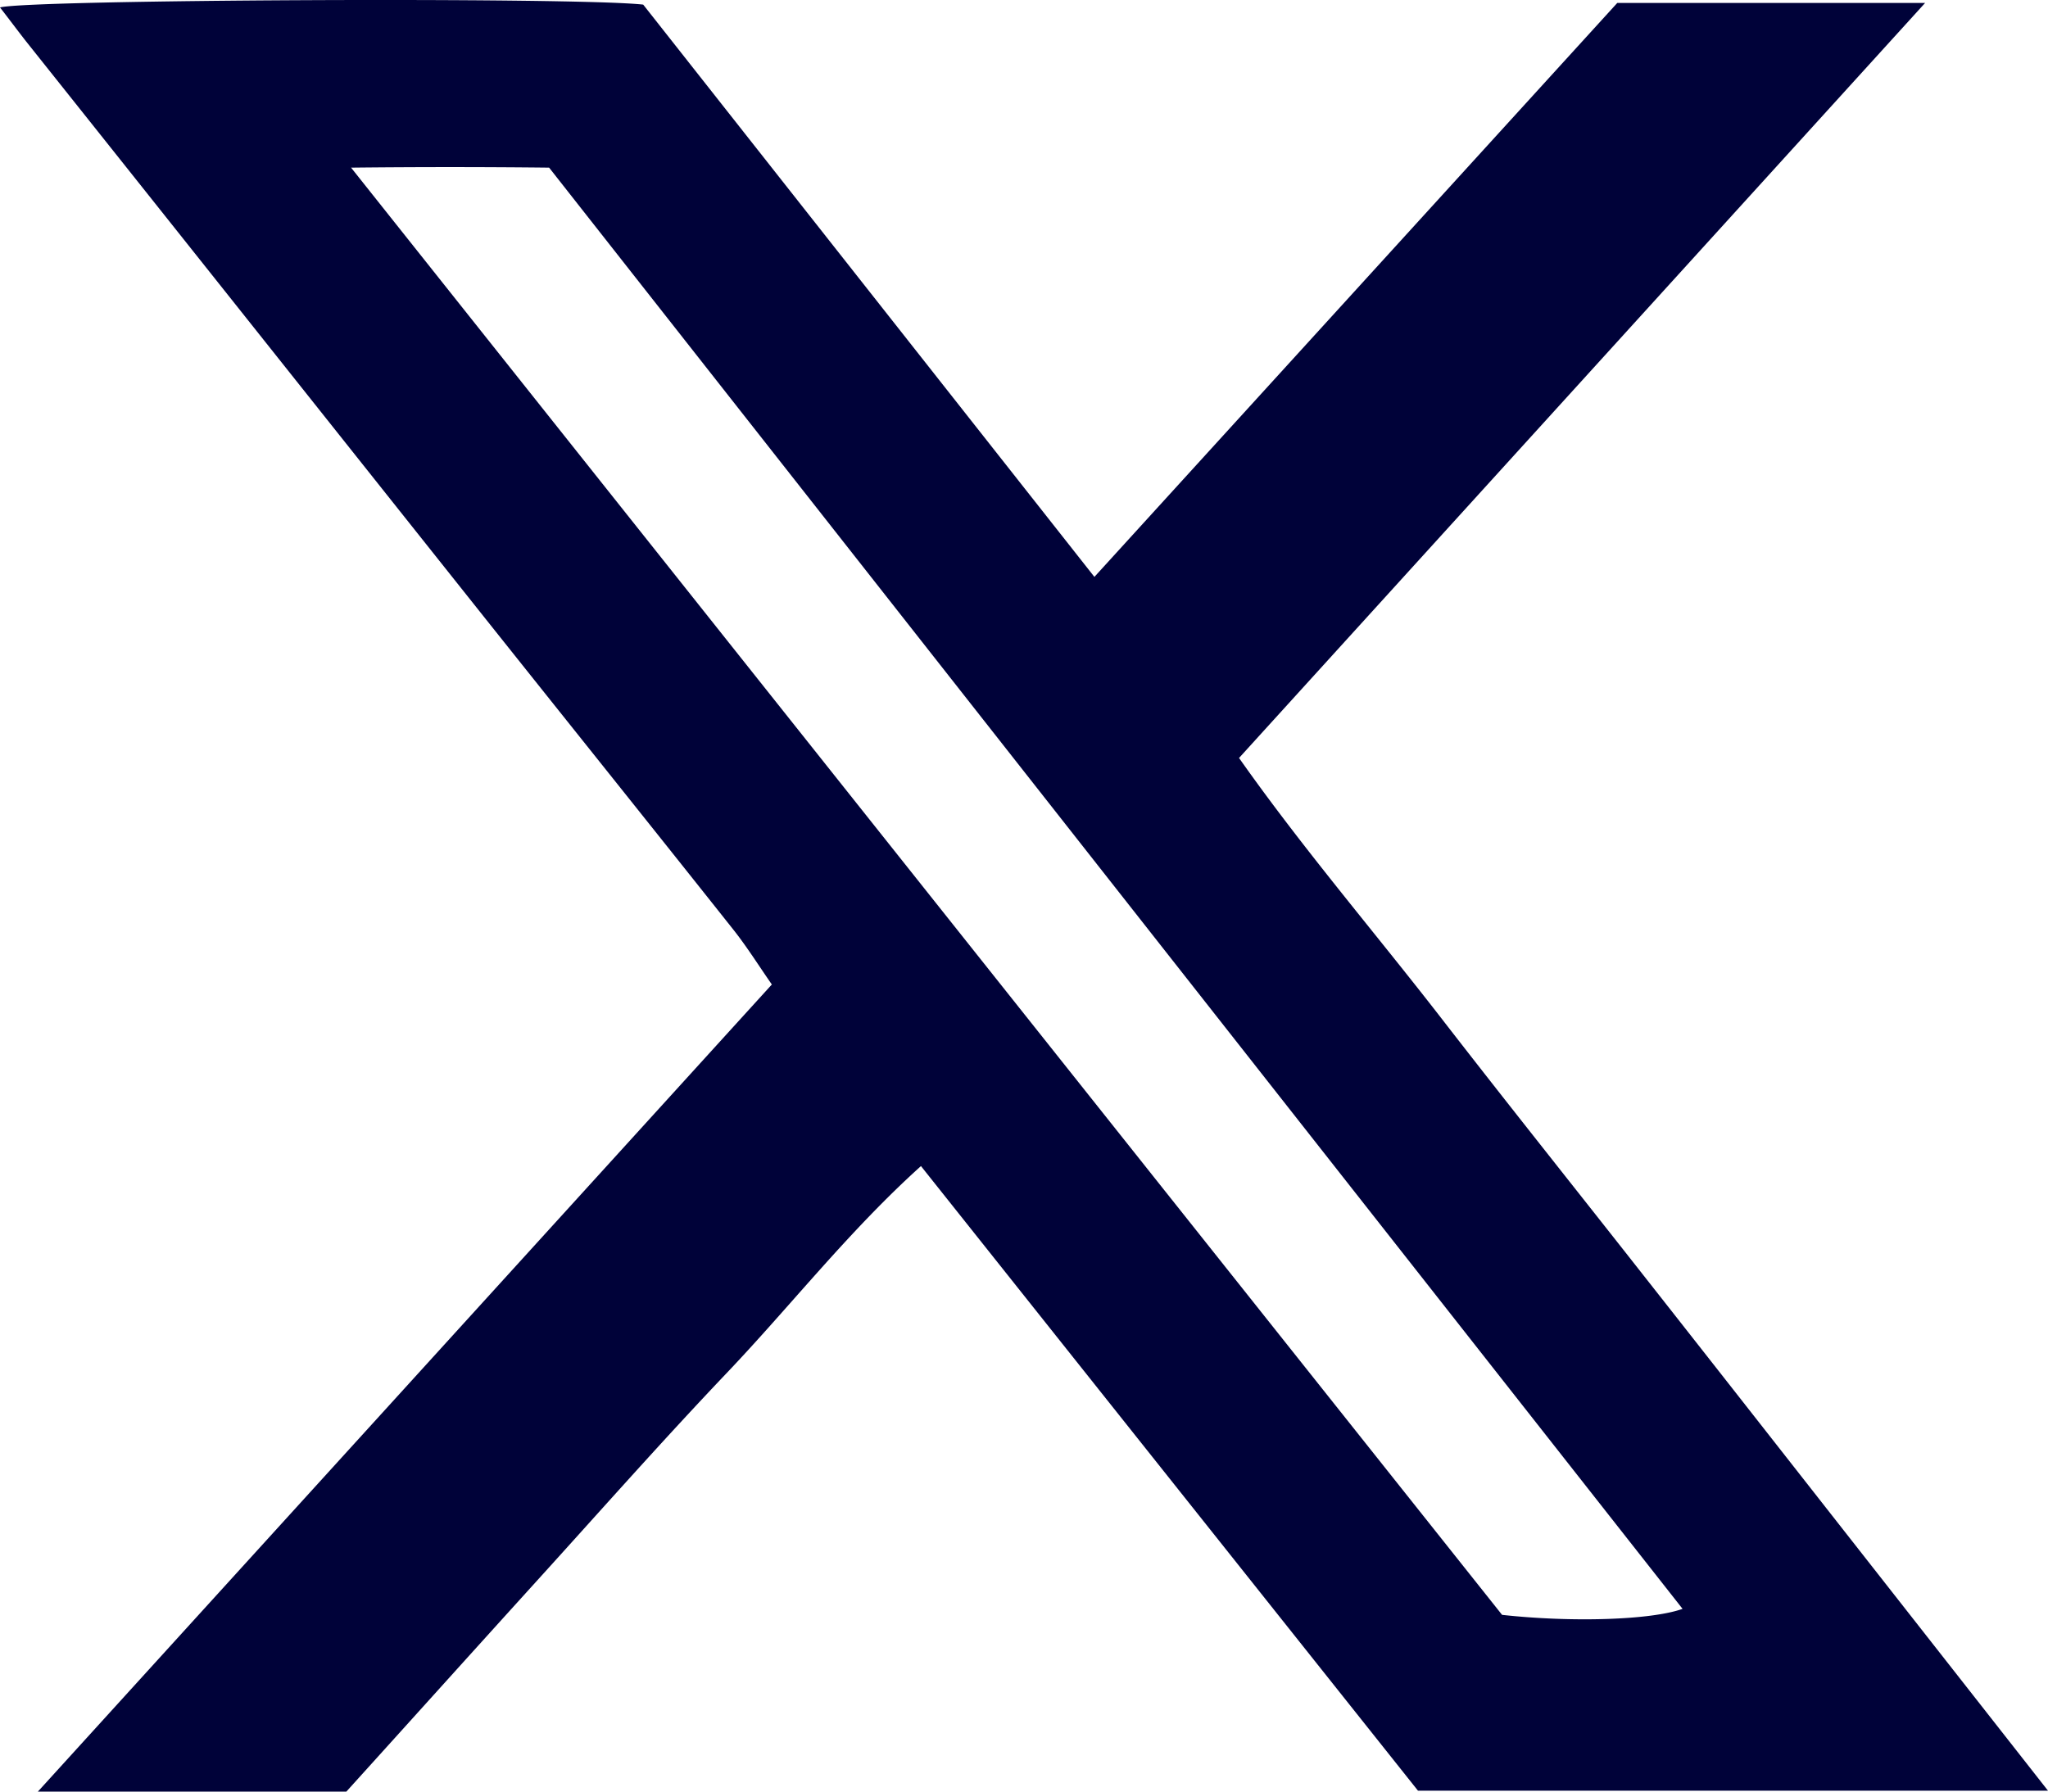
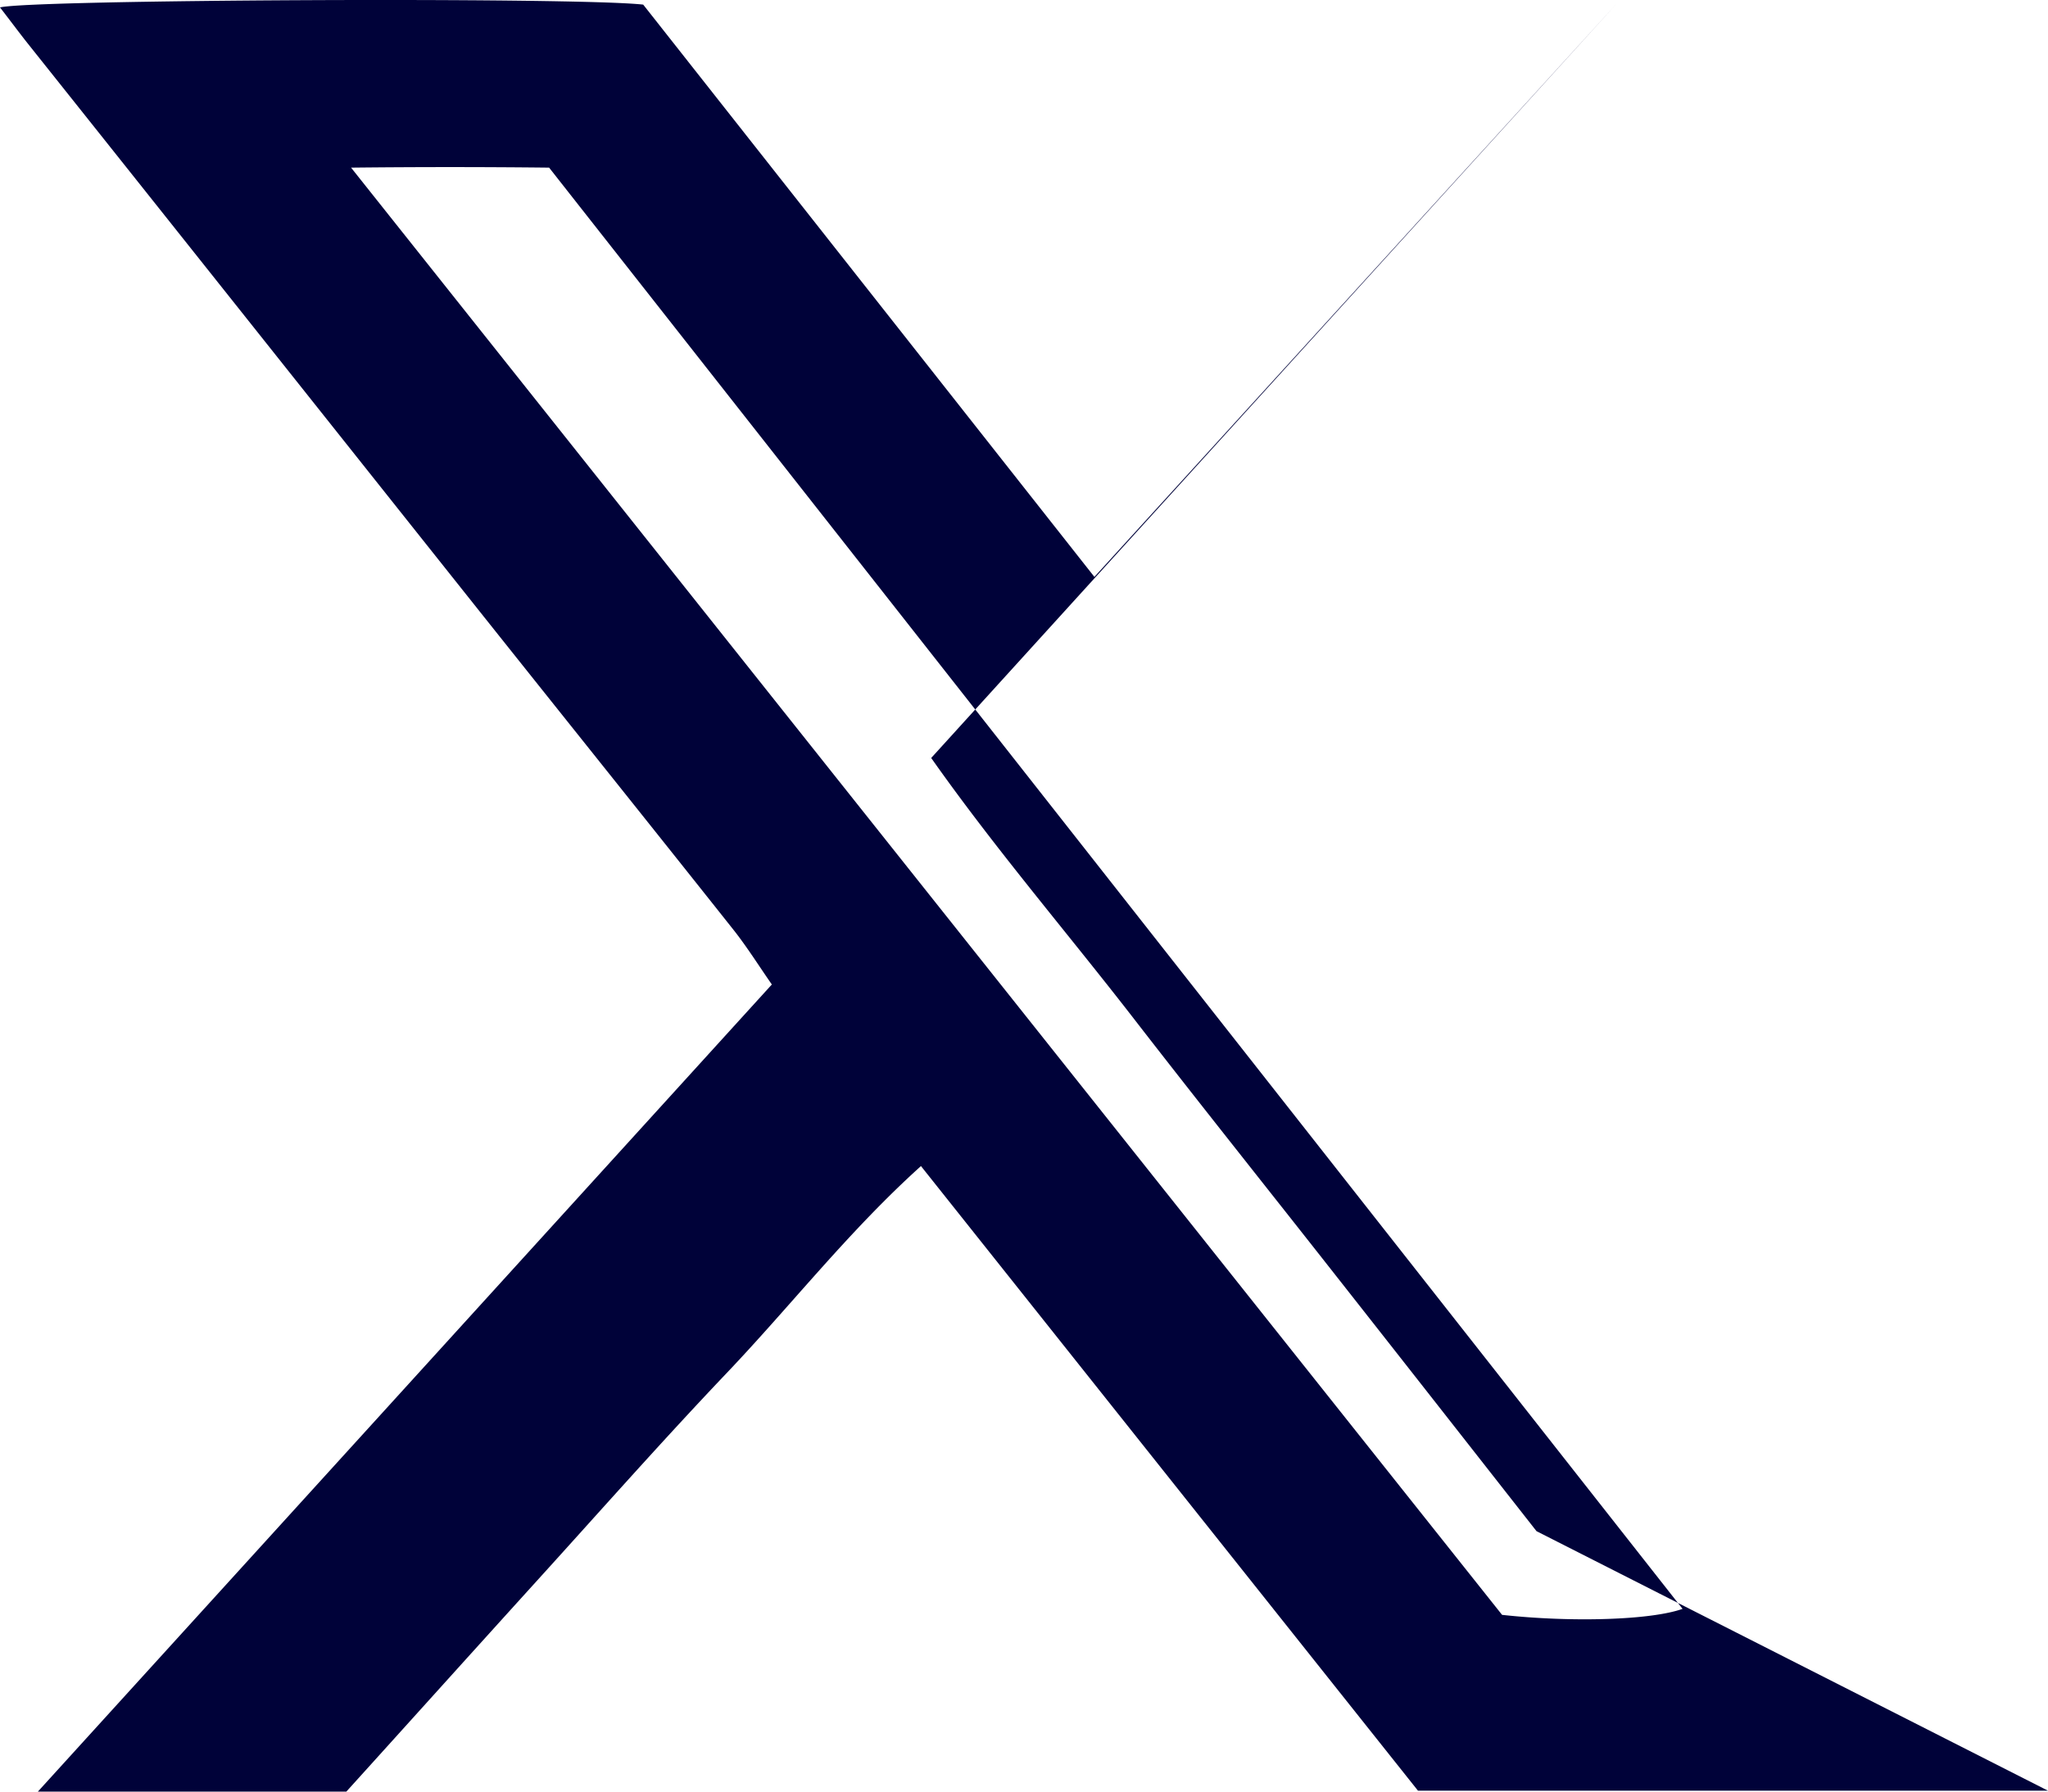
<svg xmlns="http://www.w3.org/2000/svg" width="16" height="14" fill="none">
-   <path d="M5.025.036L8.55 4.508 12.635.023h2.405l-5.36 5.9c.493.7 1.044 1.343 1.562 2.01.526.68 1.063 1.352 1.594 2.028.525.667 1.049 1.336 1.573 2.004L16 13.993h-4.922L7.195 9.112c-.568.512-1.018 1.093-1.524 1.624-.502.528-.984 1.074-1.473 1.613-.496.547-.99 1.096-1.492 1.651H.296L6.03 7.693c-.105-.151-.192-.29-.294-.42-.694-.875-1.393-1.746-2.088-2.62C2.5 3.21 1.354 1.767.205.325.136.237.07.148 0 .058.242-.004 4.481-.024 5.025.036zM2.742 1.309l8.993 11.31c.545.06 1.165.041 1.41-.047L4.29 1.31a70.747 70.747 0 00-1.548 0z" fill="#000239" />
+   <path d="M5.025.036L8.55 4.508 12.635.023l-5.36 5.9c.493.7 1.044 1.343 1.562 2.01.526.68 1.063 1.352 1.594 2.028.525.667 1.049 1.336 1.573 2.004L16 13.993h-4.922L7.195 9.112c-.568.512-1.018 1.093-1.524 1.624-.502.528-.984 1.074-1.473 1.613-.496.547-.99 1.096-1.492 1.651H.296L6.03 7.693c-.105-.151-.192-.29-.294-.42-.694-.875-1.393-1.746-2.088-2.62C2.5 3.21 1.354 1.767.205.325.136.237.07.148 0 .058.242-.004 4.481-.024 5.025.036zM2.742 1.309l8.993 11.31c.545.06 1.165.041 1.41-.047L4.29 1.31a70.747 70.747 0 00-1.548 0z" fill="#000239" />
</svg>